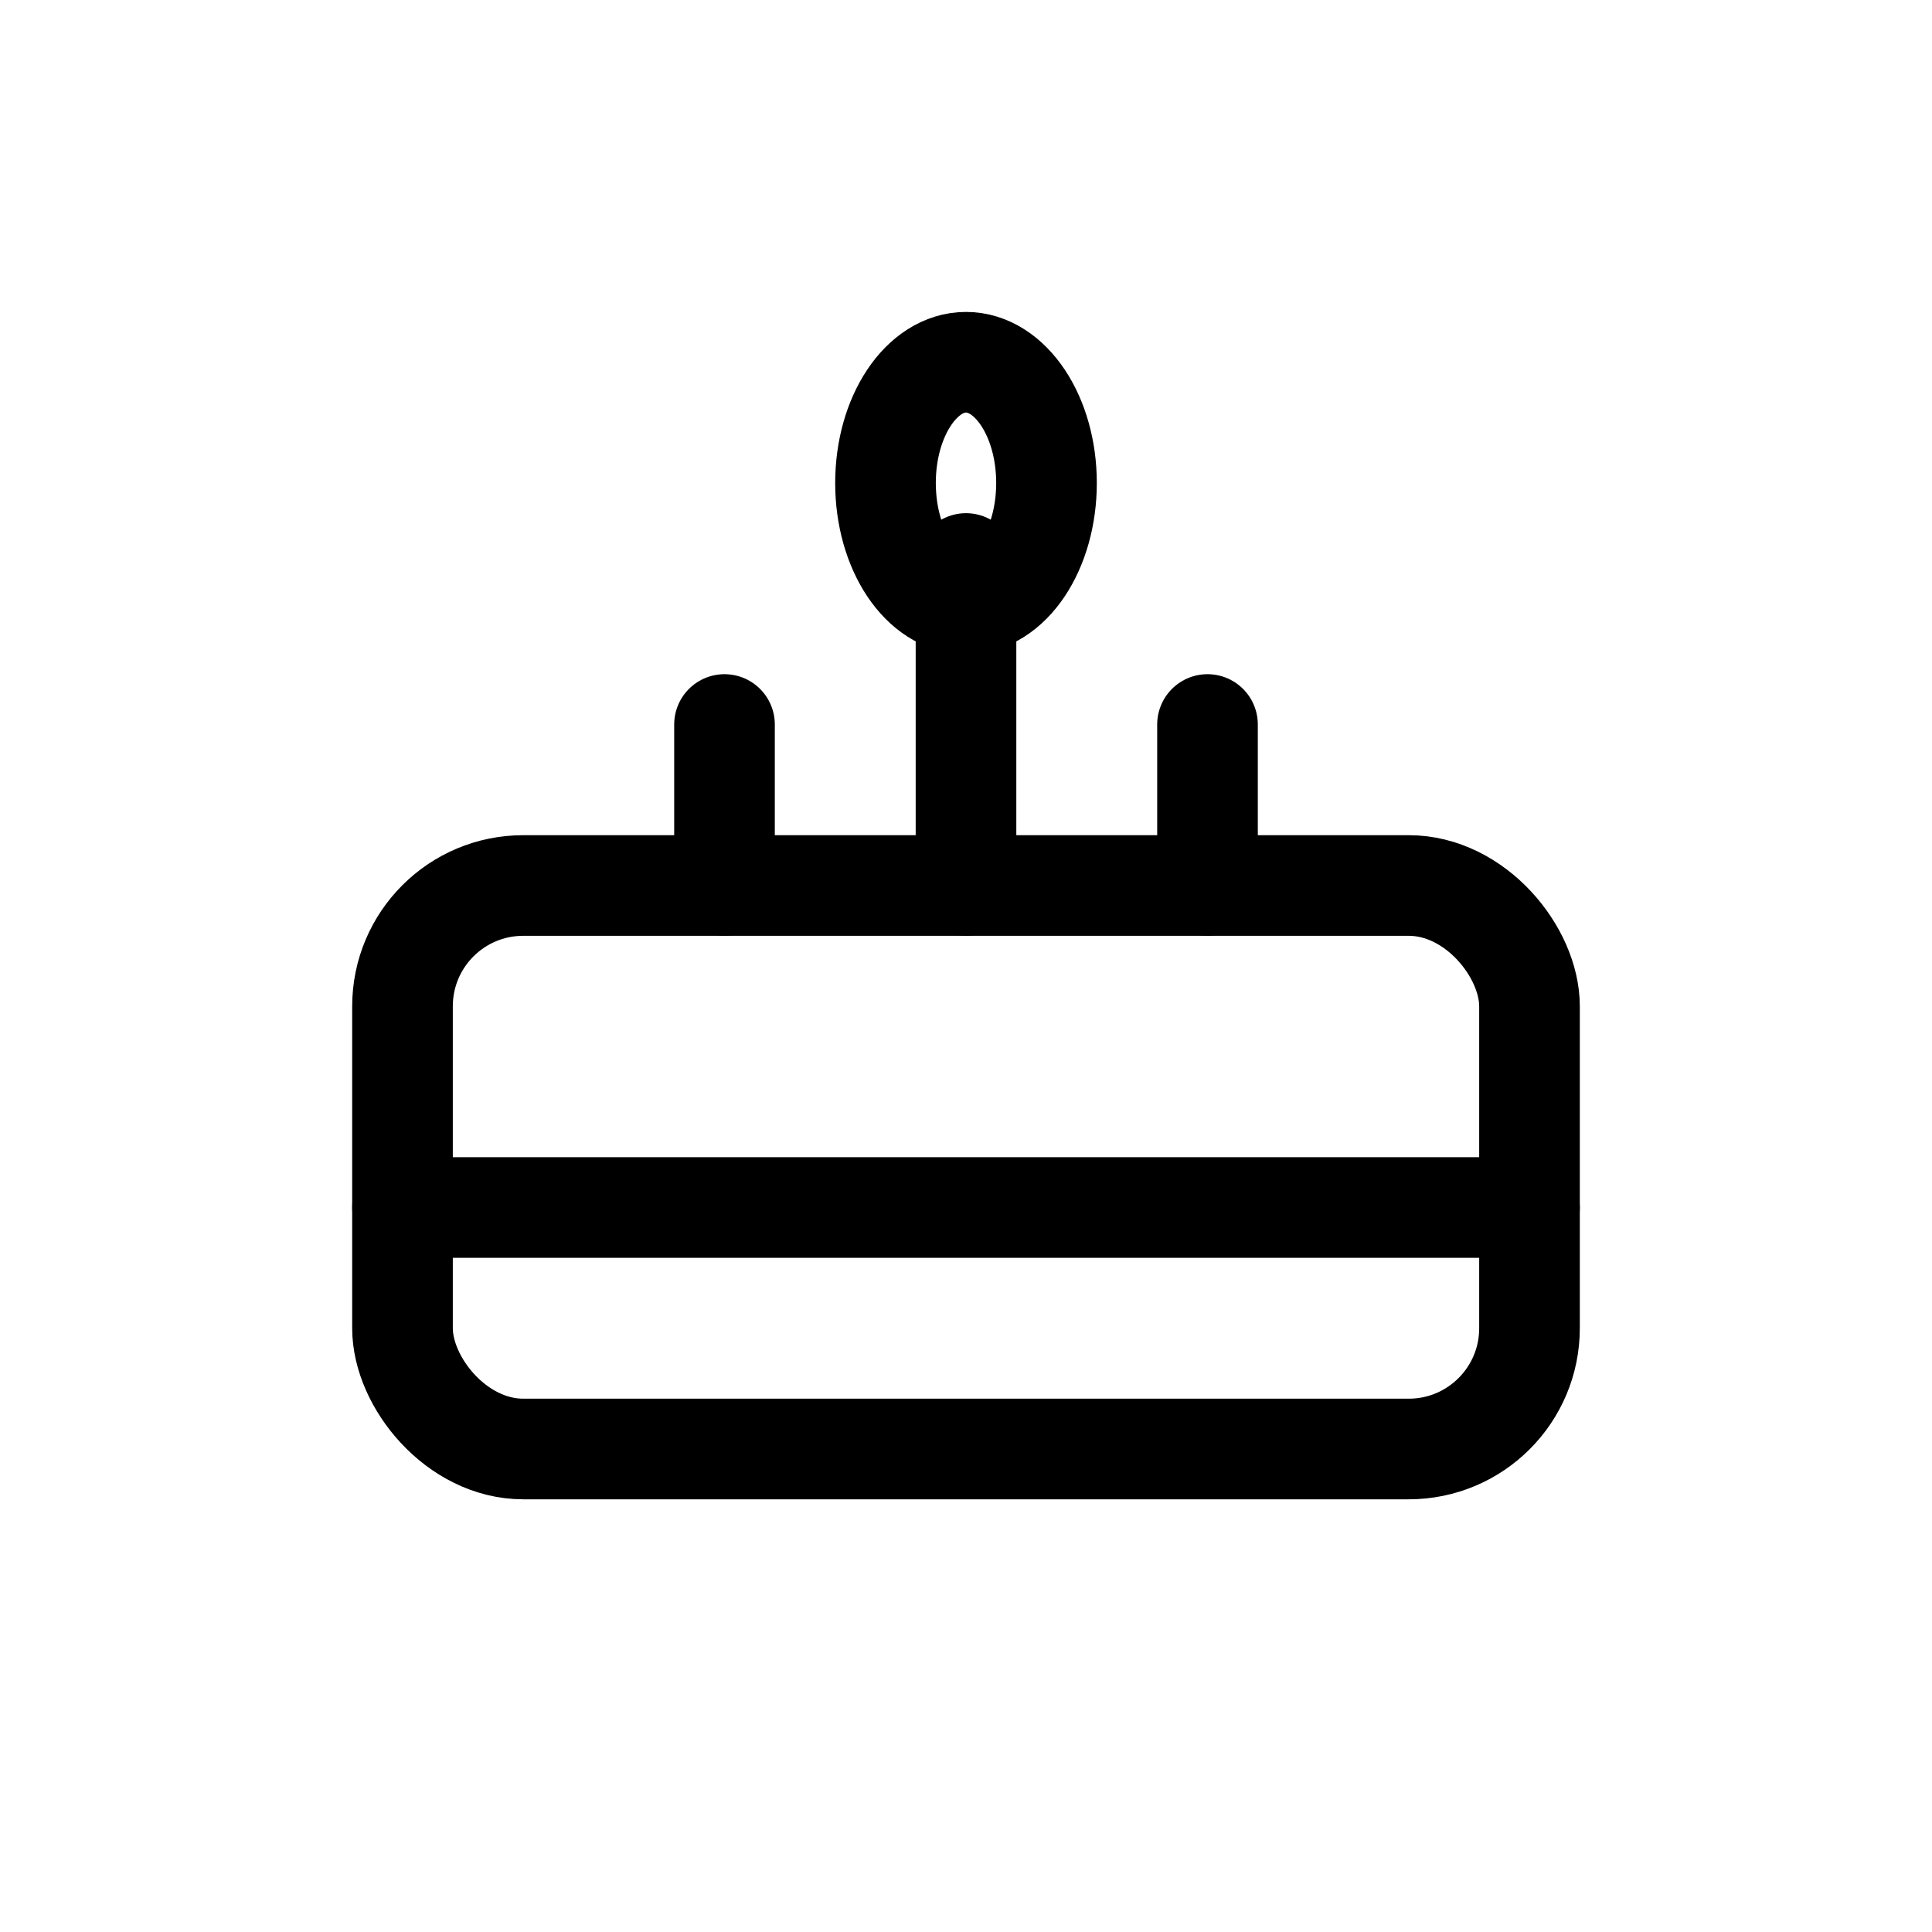
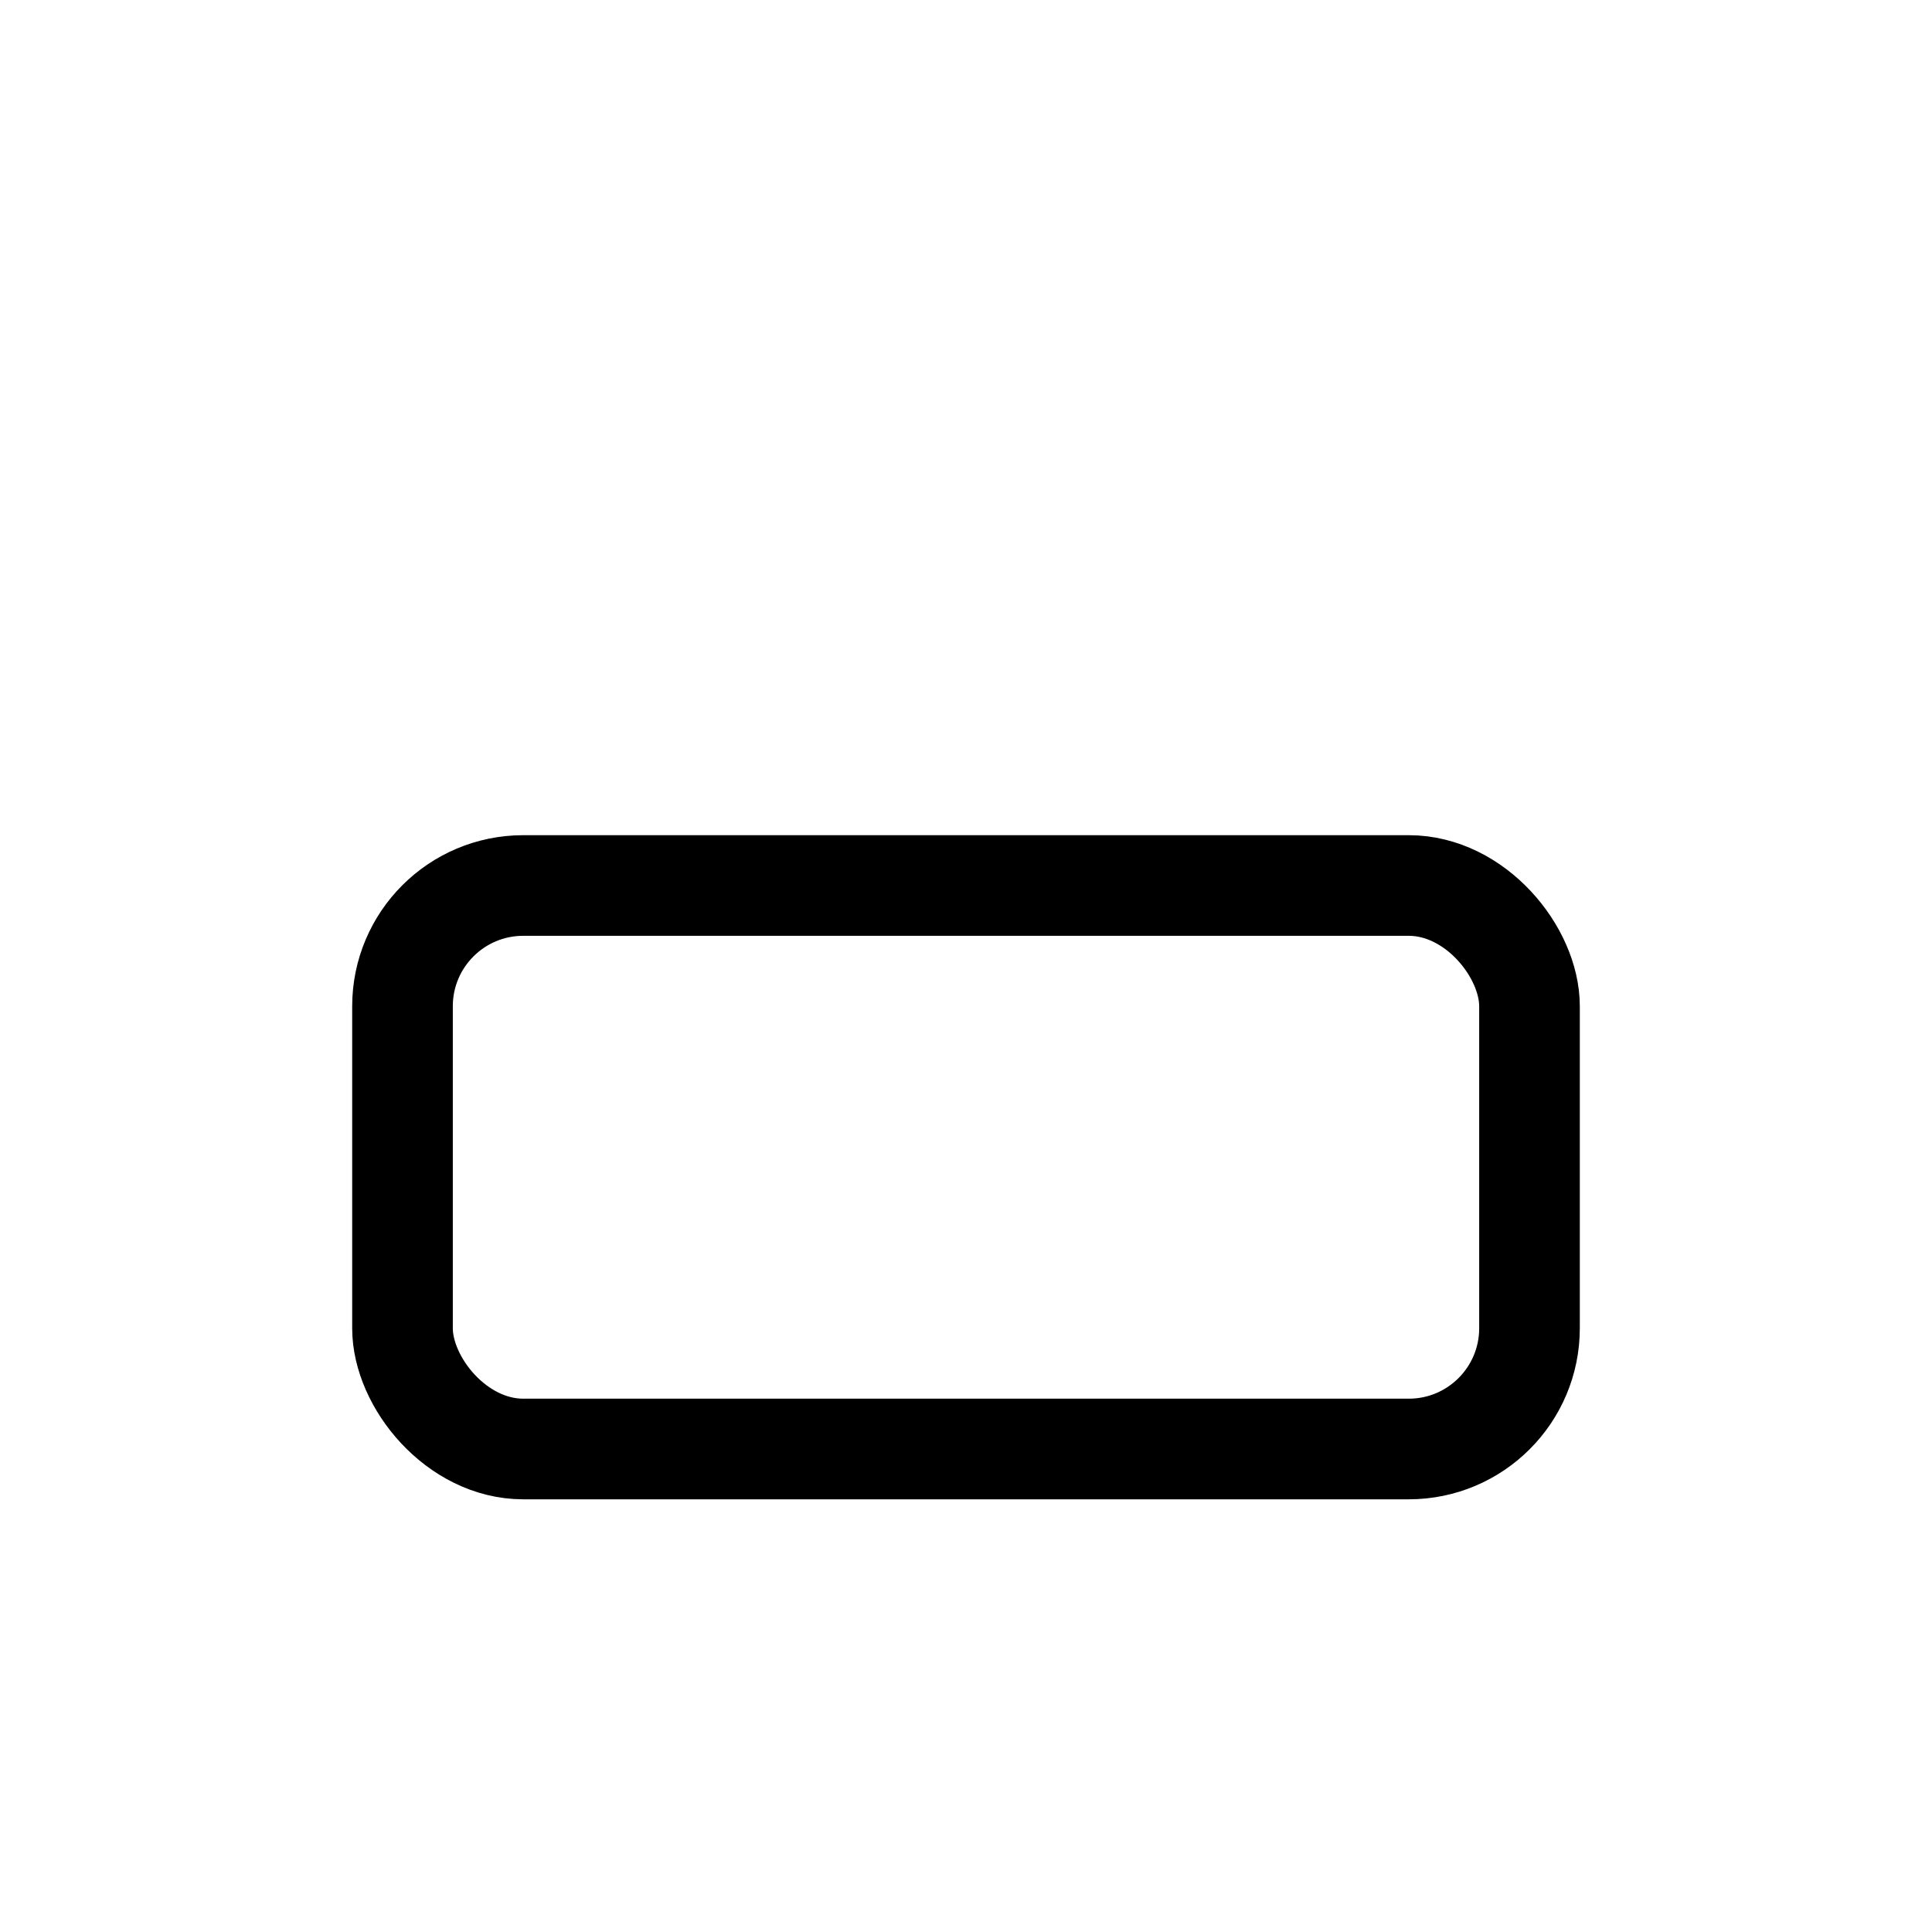
<svg xmlns="http://www.w3.org/2000/svg" width="48" height="48" fill="none" stroke="currentColor" stroke-width="2.5" stroke-linecap="round" stroke-linejoin="round">
  <rect x="10" y="22" width="28" height="14" rx="3" />
-   <path d="M10 30h28M24 14v8" />
-   <ellipse cx="24" cy="12" rx="2" ry="3" />
-   <path d="M18 22v-4m12 4v-4" />
</svg>